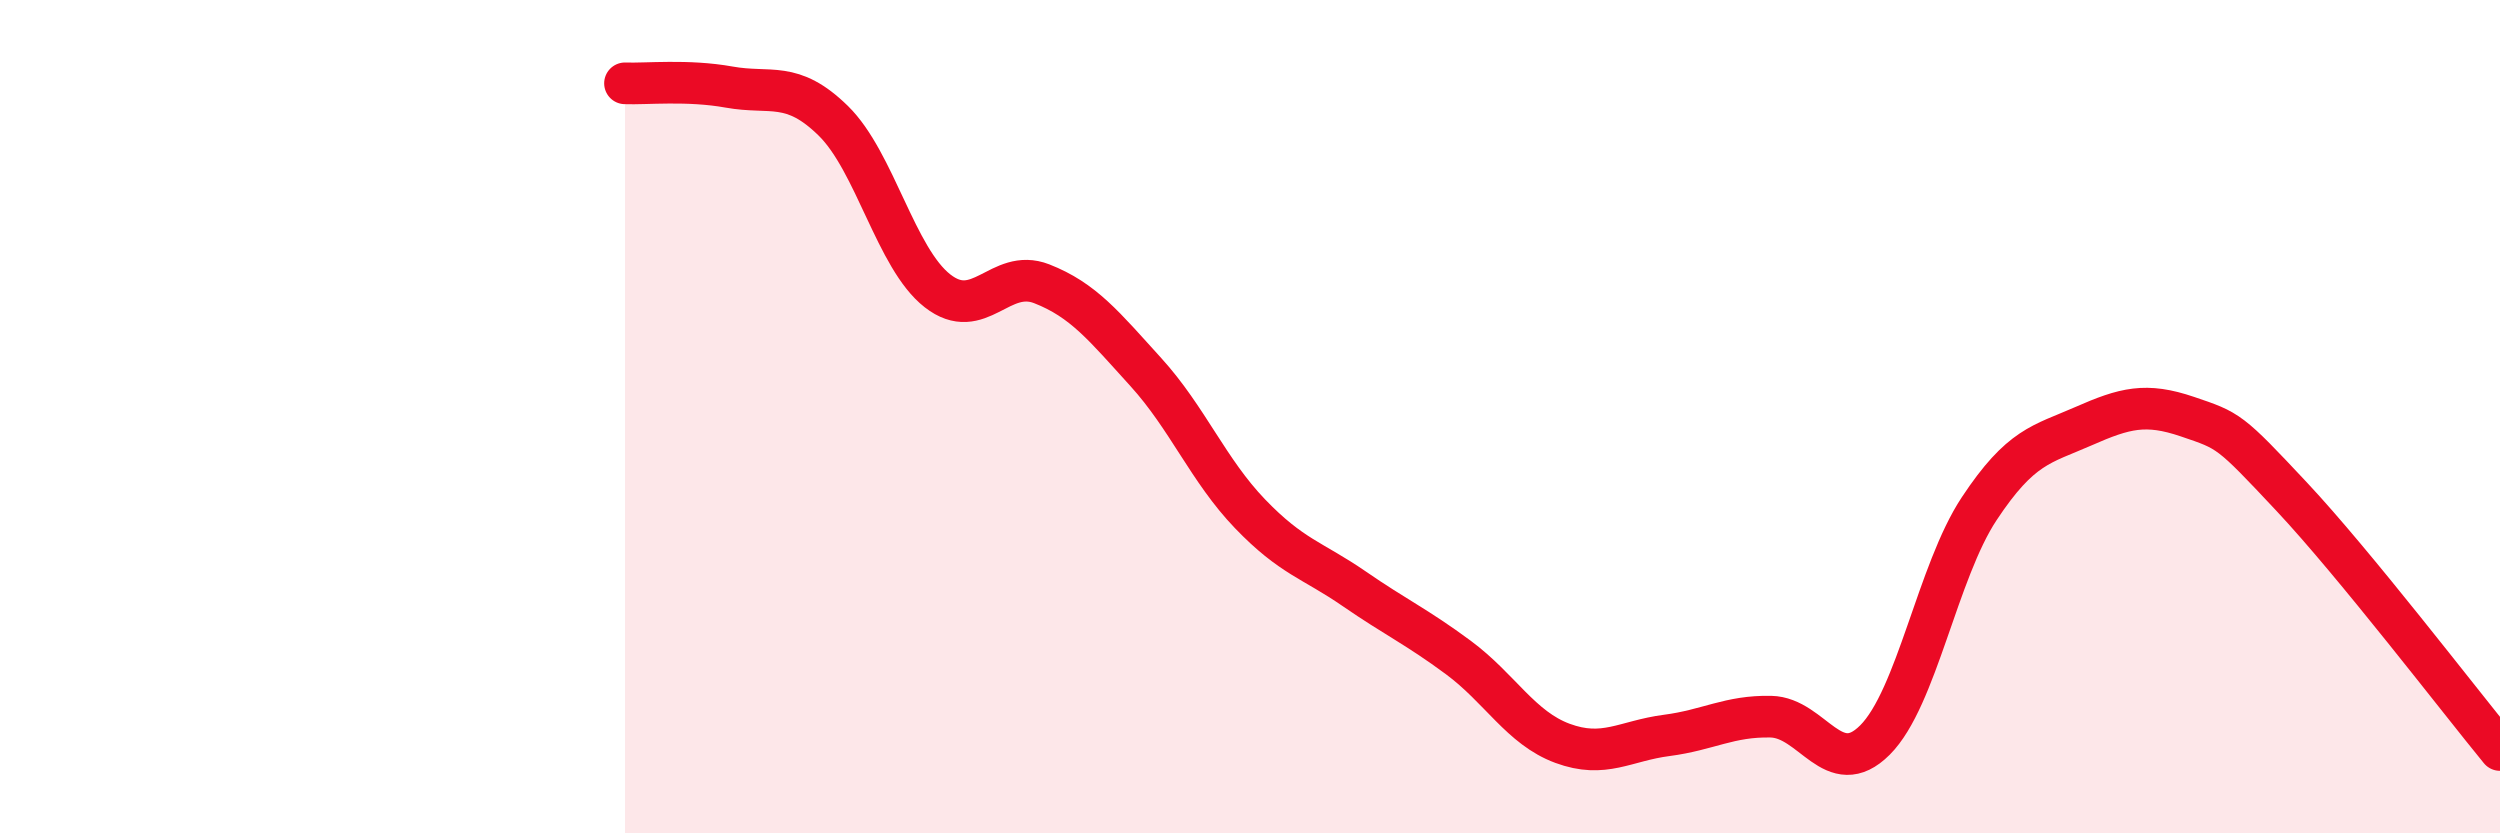
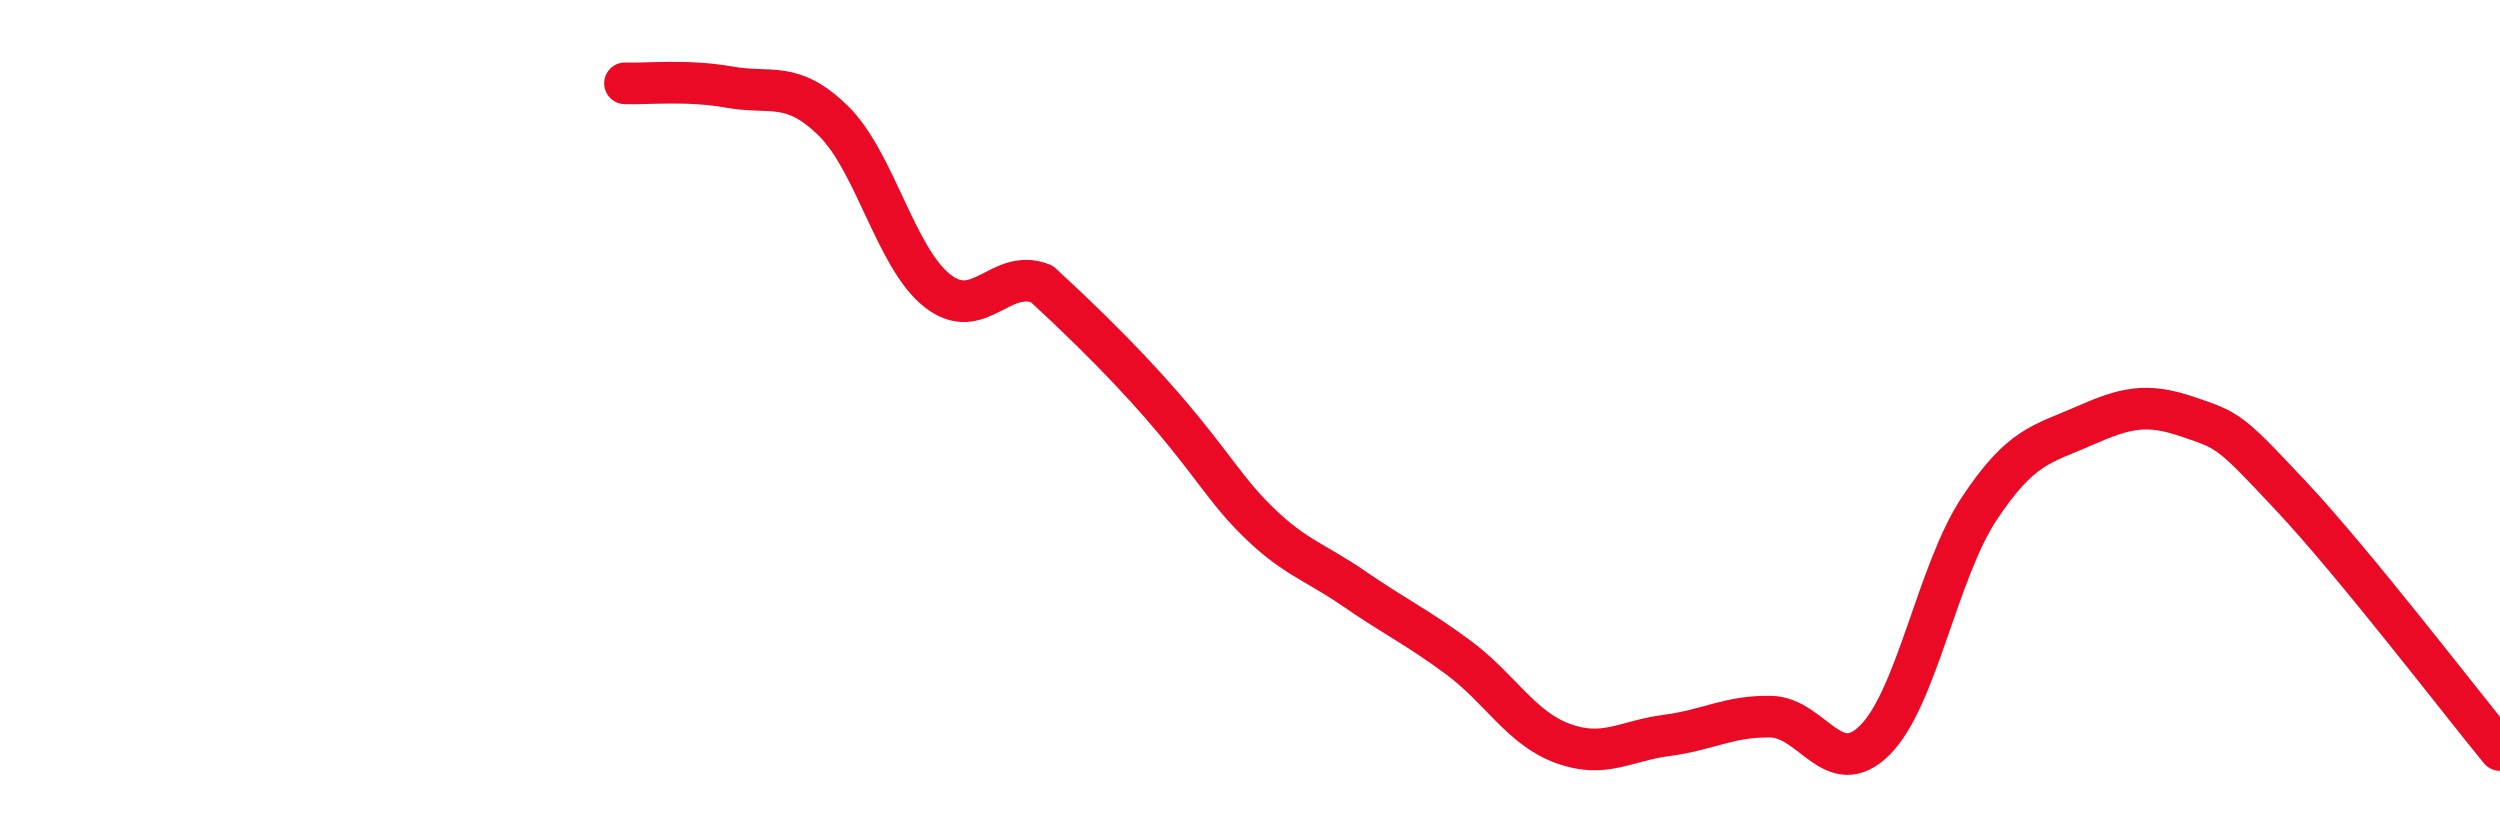
<svg xmlns="http://www.w3.org/2000/svg" width="60" height="20" viewBox="0 0 60 20">
-   <path d="M 15,2 C 15.5,2.02 16.5,1.91 17.5,2.09 C 18.5,2.27 19,1.92 20,2.9 C 21,3.88 21.5,6.2 22.5,6.98 C 23.5,7.76 24,6.42 25,6.81 C 26,7.2 26.5,7.83 27.5,8.93 C 28.5,10.03 29,11.29 30,12.33 C 31,13.37 31.5,13.44 32.5,14.13 C 33.5,14.82 34,15.04 35,15.78 C 36,16.52 36.5,17.47 37.5,17.84 C 38.5,18.21 39,17.78 40,17.65 C 41,17.52 41.5,17.18 42.5,17.2 C 43.5,17.22 44,18.76 45,17.76 C 46,16.76 46.5,13.72 47.5,12.21 C 48.5,10.7 49,10.67 50,10.23 C 51,9.79 51.5,9.66 52.5,10 C 53.5,10.34 53.5,10.32 55,11.92 C 56.5,13.52 59,16.78 60,18L60 20L15 20Z" fill="#EB0A25" opacity="0.1" stroke-linecap="round" stroke-linejoin="round" />
-   <path d="M 15,2 C 15.5,2.02 16.5,1.91 17.5,2.09 C 18.5,2.27 19,1.92 20,2.9 C 21,3.88 21.5,6.2 22.5,6.98 C 23.5,7.76 24,6.42 25,6.81 C 26,7.2 26.5,7.83 27.5,8.93 C 28.5,10.03 29,11.29 30,12.33 C 31,13.37 31.5,13.44 32.5,14.13 C 33.5,14.82 34,15.04 35,15.78 C 36,16.52 36.5,17.47 37.5,17.84 C 38.5,18.21 39,17.78 40,17.65 C 41,17.52 41.5,17.18 42.5,17.2 C 43.5,17.22 44,18.76 45,17.76 C 46,16.76 46.5,13.72 47.5,12.21 C 48.5,10.7 49,10.67 50,10.23 C 51,9.79 51.5,9.66 52.5,10 C 53.5,10.34 53.5,10.32 55,11.92 C 56.5,13.52 59,16.78 60,18" stroke="#EB0A25" stroke-width="1" fill="none" stroke-linecap="round" stroke-linejoin="round" />
+   <path d="M 15,2 C 15.5,2.02 16.5,1.91 17.5,2.09 C 18.5,2.27 19,1.92 20,2.9 C 21,3.88 21.5,6.2 22.5,6.98 C 23.5,7.76 24,6.42 25,6.81 C 28.5,10.03 29,11.29 30,12.33 C 31,13.37 31.5,13.44 32.5,14.13 C 33.5,14.82 34,15.04 35,15.78 C 36,16.52 36.5,17.47 37.5,17.84 C 38.5,18.21 39,17.78 40,17.65 C 41,17.52 41.5,17.18 42.5,17.2 C 43.5,17.22 44,18.76 45,17.76 C 46,16.76 46.5,13.72 47.5,12.21 C 48.5,10.7 49,10.67 50,10.23 C 51,9.79 51.5,9.66 52.5,10 C 53.5,10.34 53.5,10.32 55,11.92 C 56.5,13.52 59,16.78 60,18" stroke="#EB0A25" stroke-width="1" fill="none" stroke-linecap="round" stroke-linejoin="round" />
</svg>